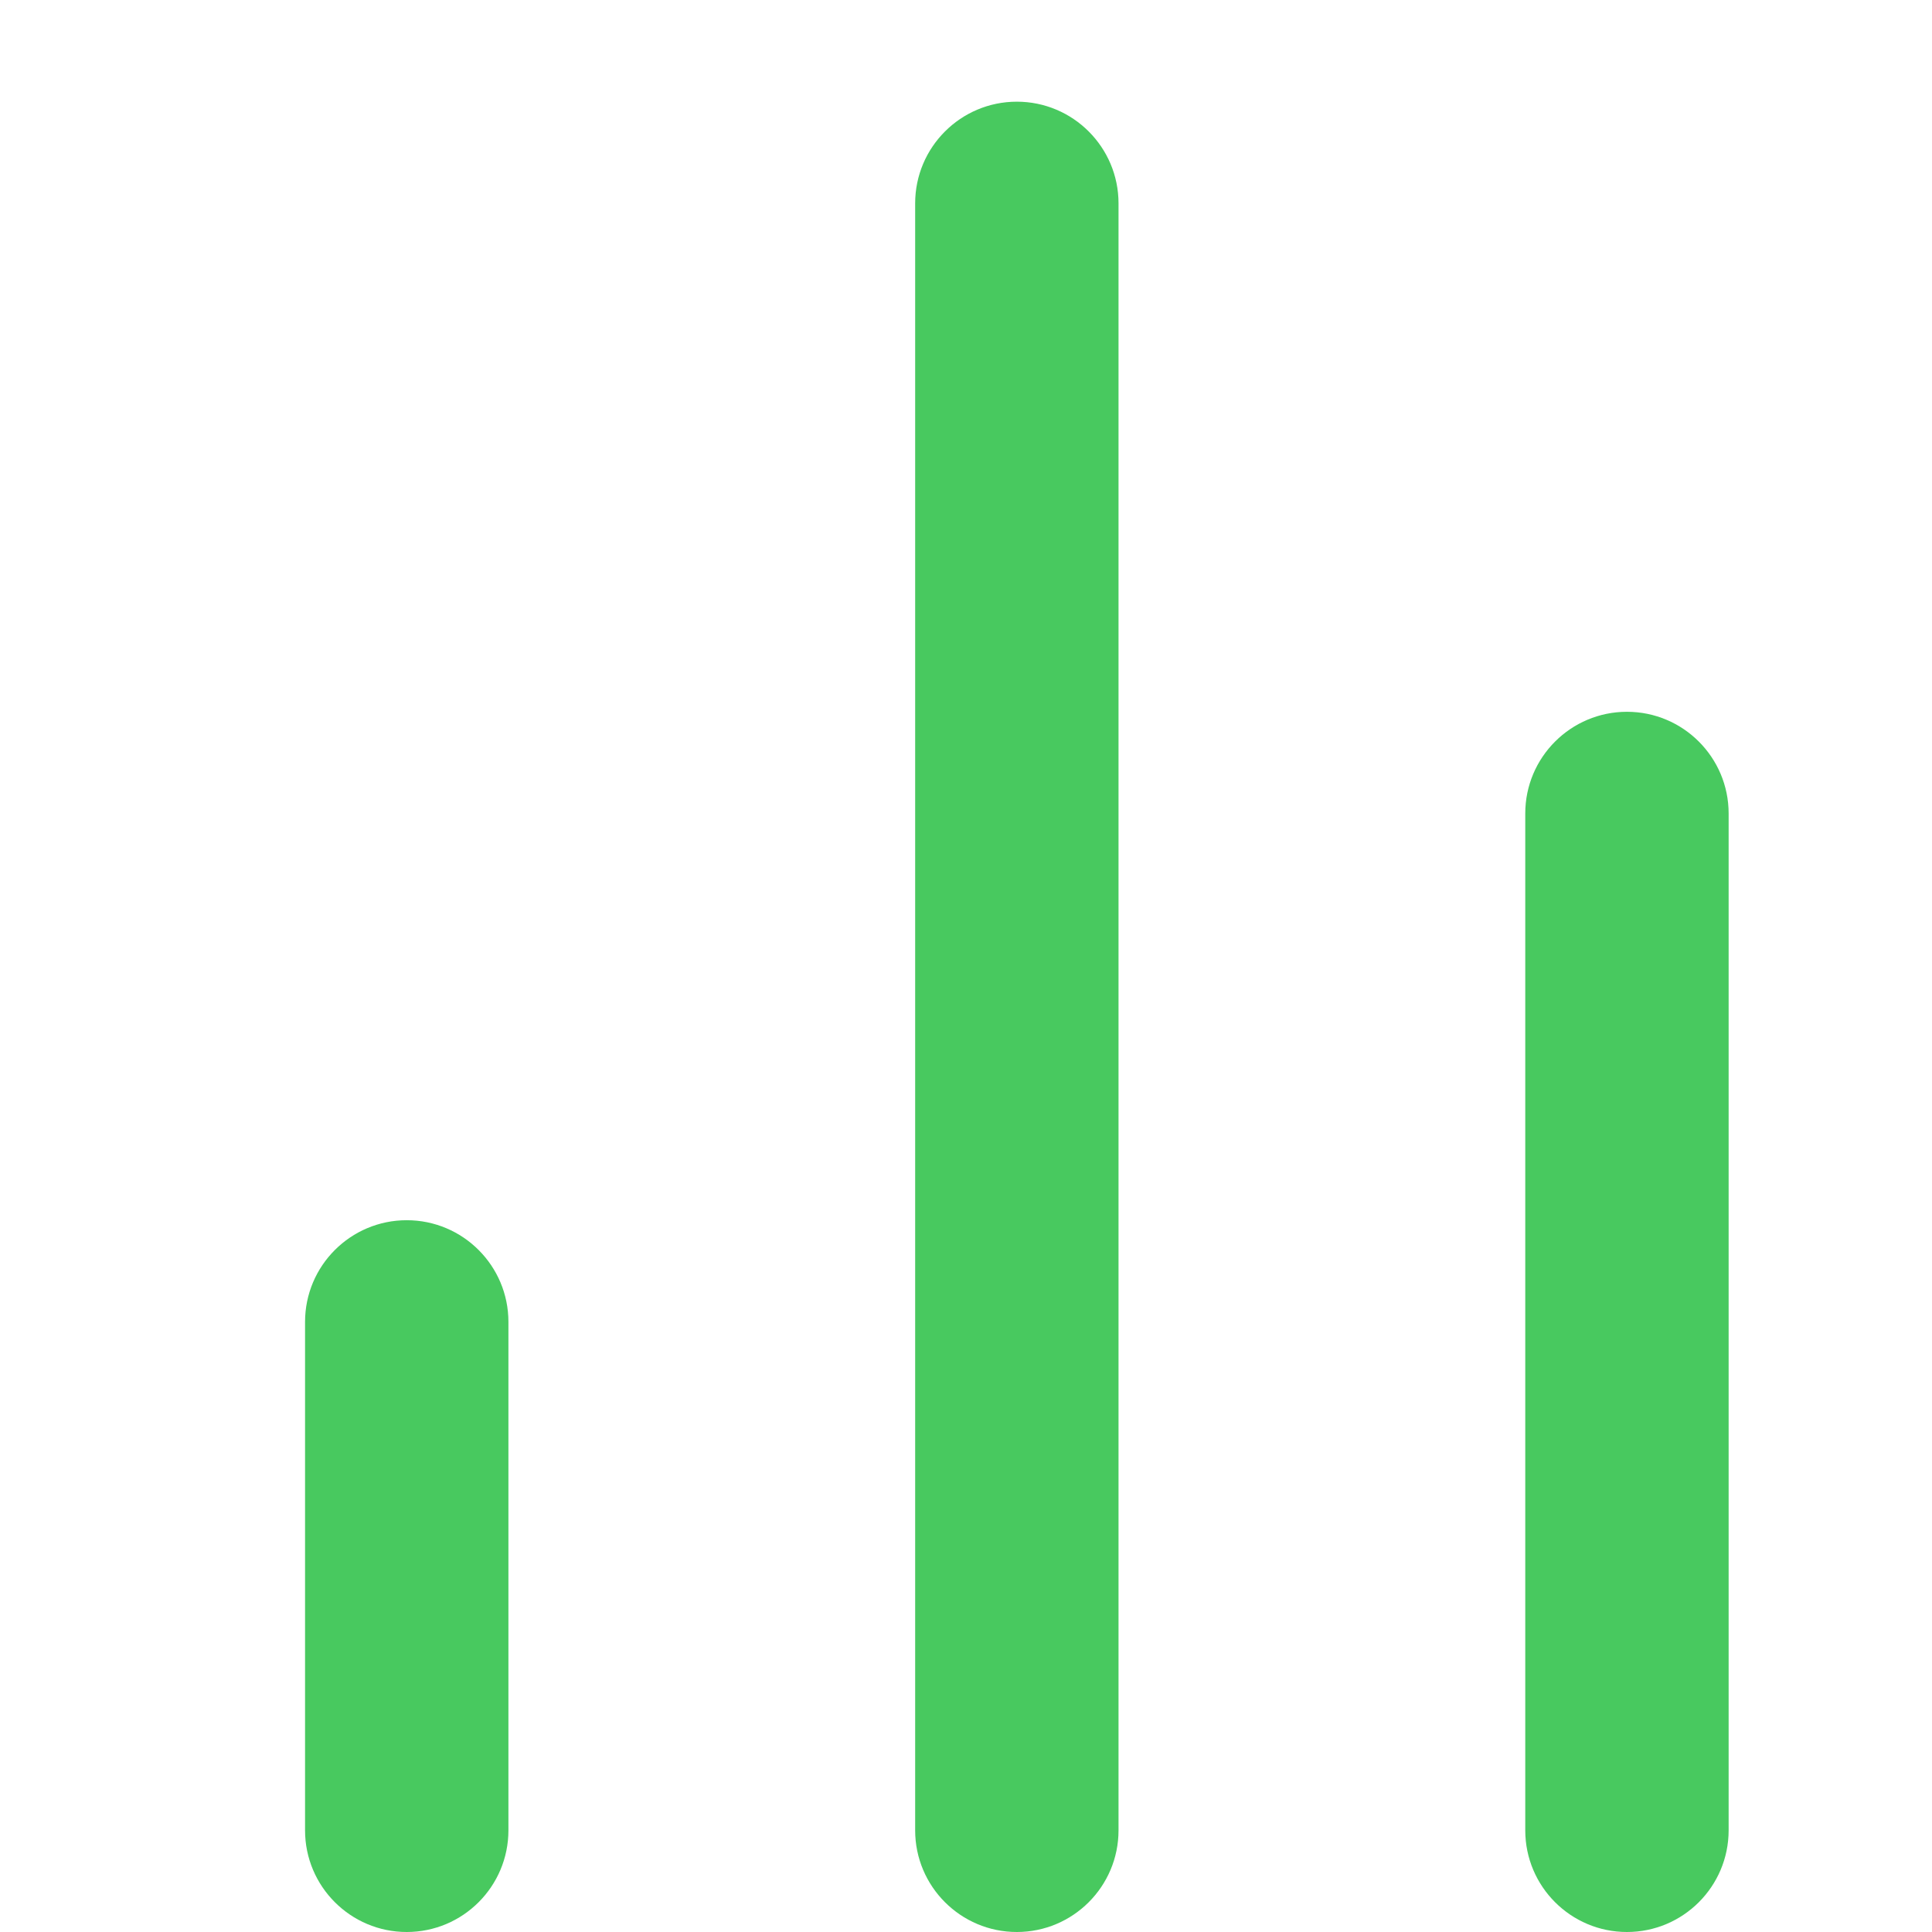
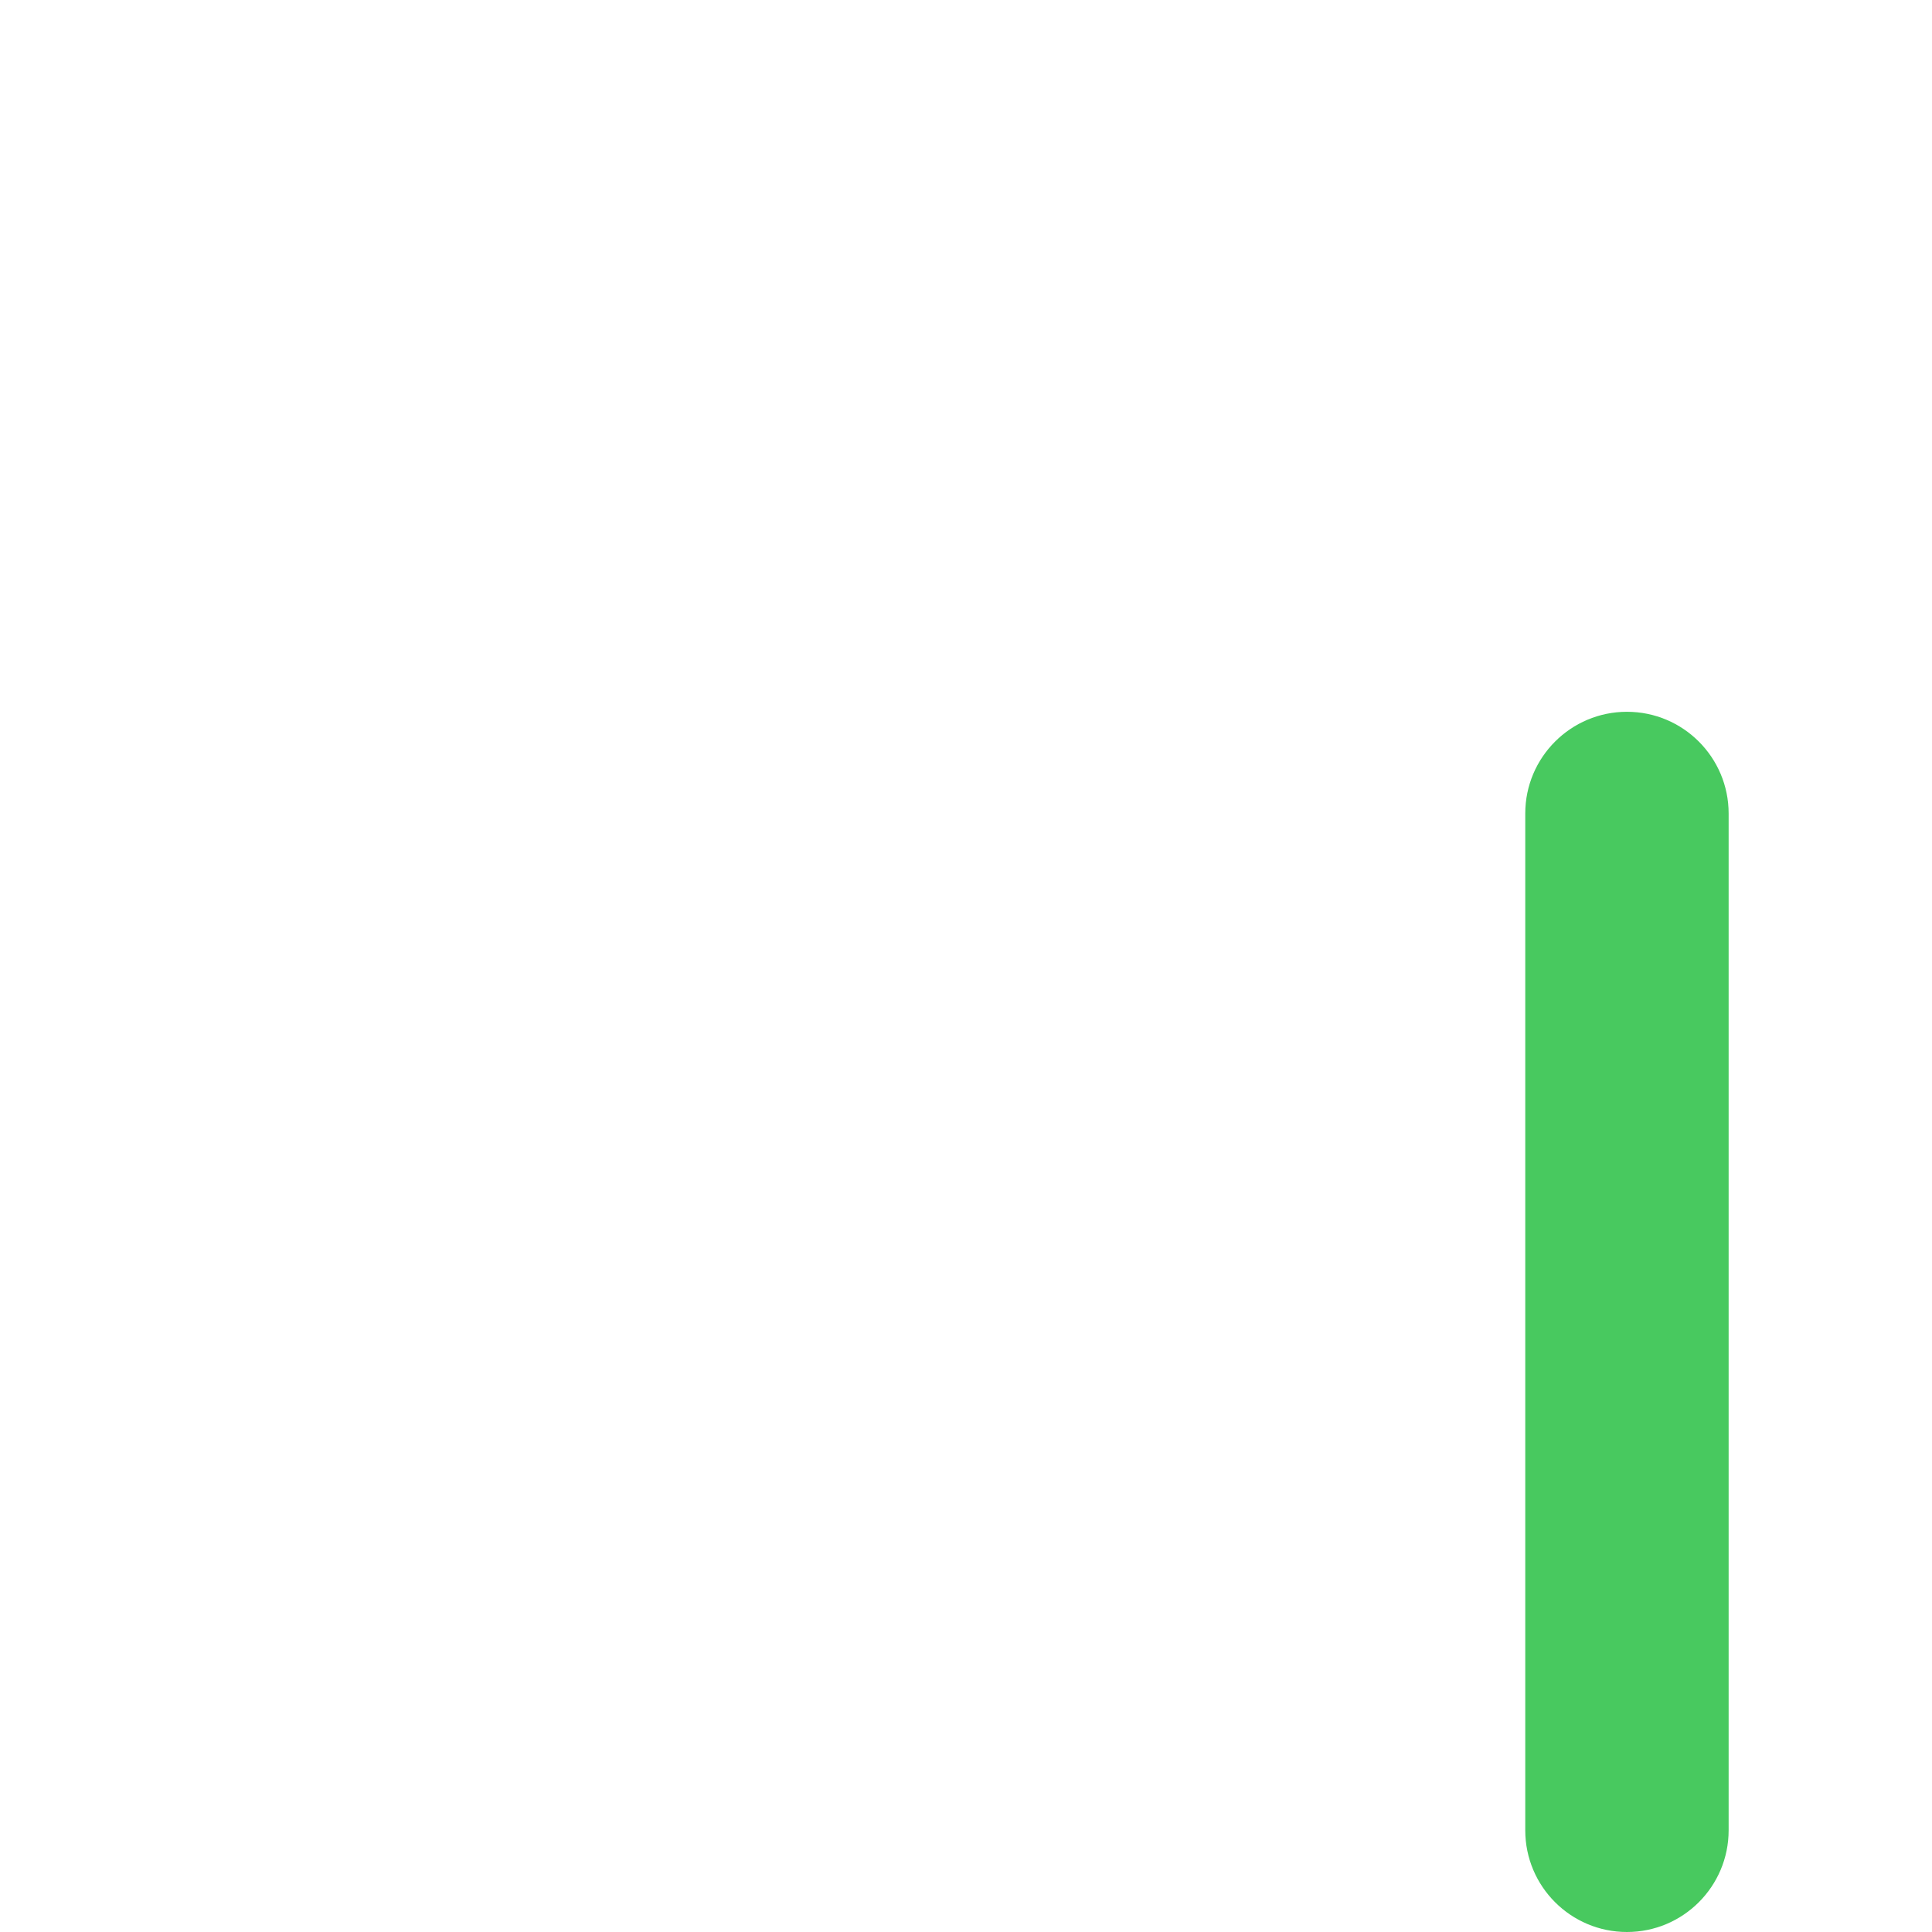
<svg xmlns="http://www.w3.org/2000/svg" width="19" height="19" viewBox="0 0 19 19" fill="none">
-   <path d="M3 13C3 12.448 3.448 12 4 12C4.552 12 5 12.448 5 13V18C5 18.552 4.552 19 4 19C3.448 19 3 18.552 3 18V13Z" fill="#48C95F" />
-   <path d="M9 2C9 1.448 9.448 1 10 1C10.552 1 11 1.448 11 2V18C11 18.552 10.552 19 10 19C9.448 19 9 18.552 9 18V2Z" fill="#48C95F" />
  <path d="M15 8C15 7.448 15.448 7 16 7C16.552 7 17 7.448 17 8V18C17 18.552 16.552 19 16 19C15.448 19 15 18.552 15 18V8Z" fill="#48C95F" />
</svg>